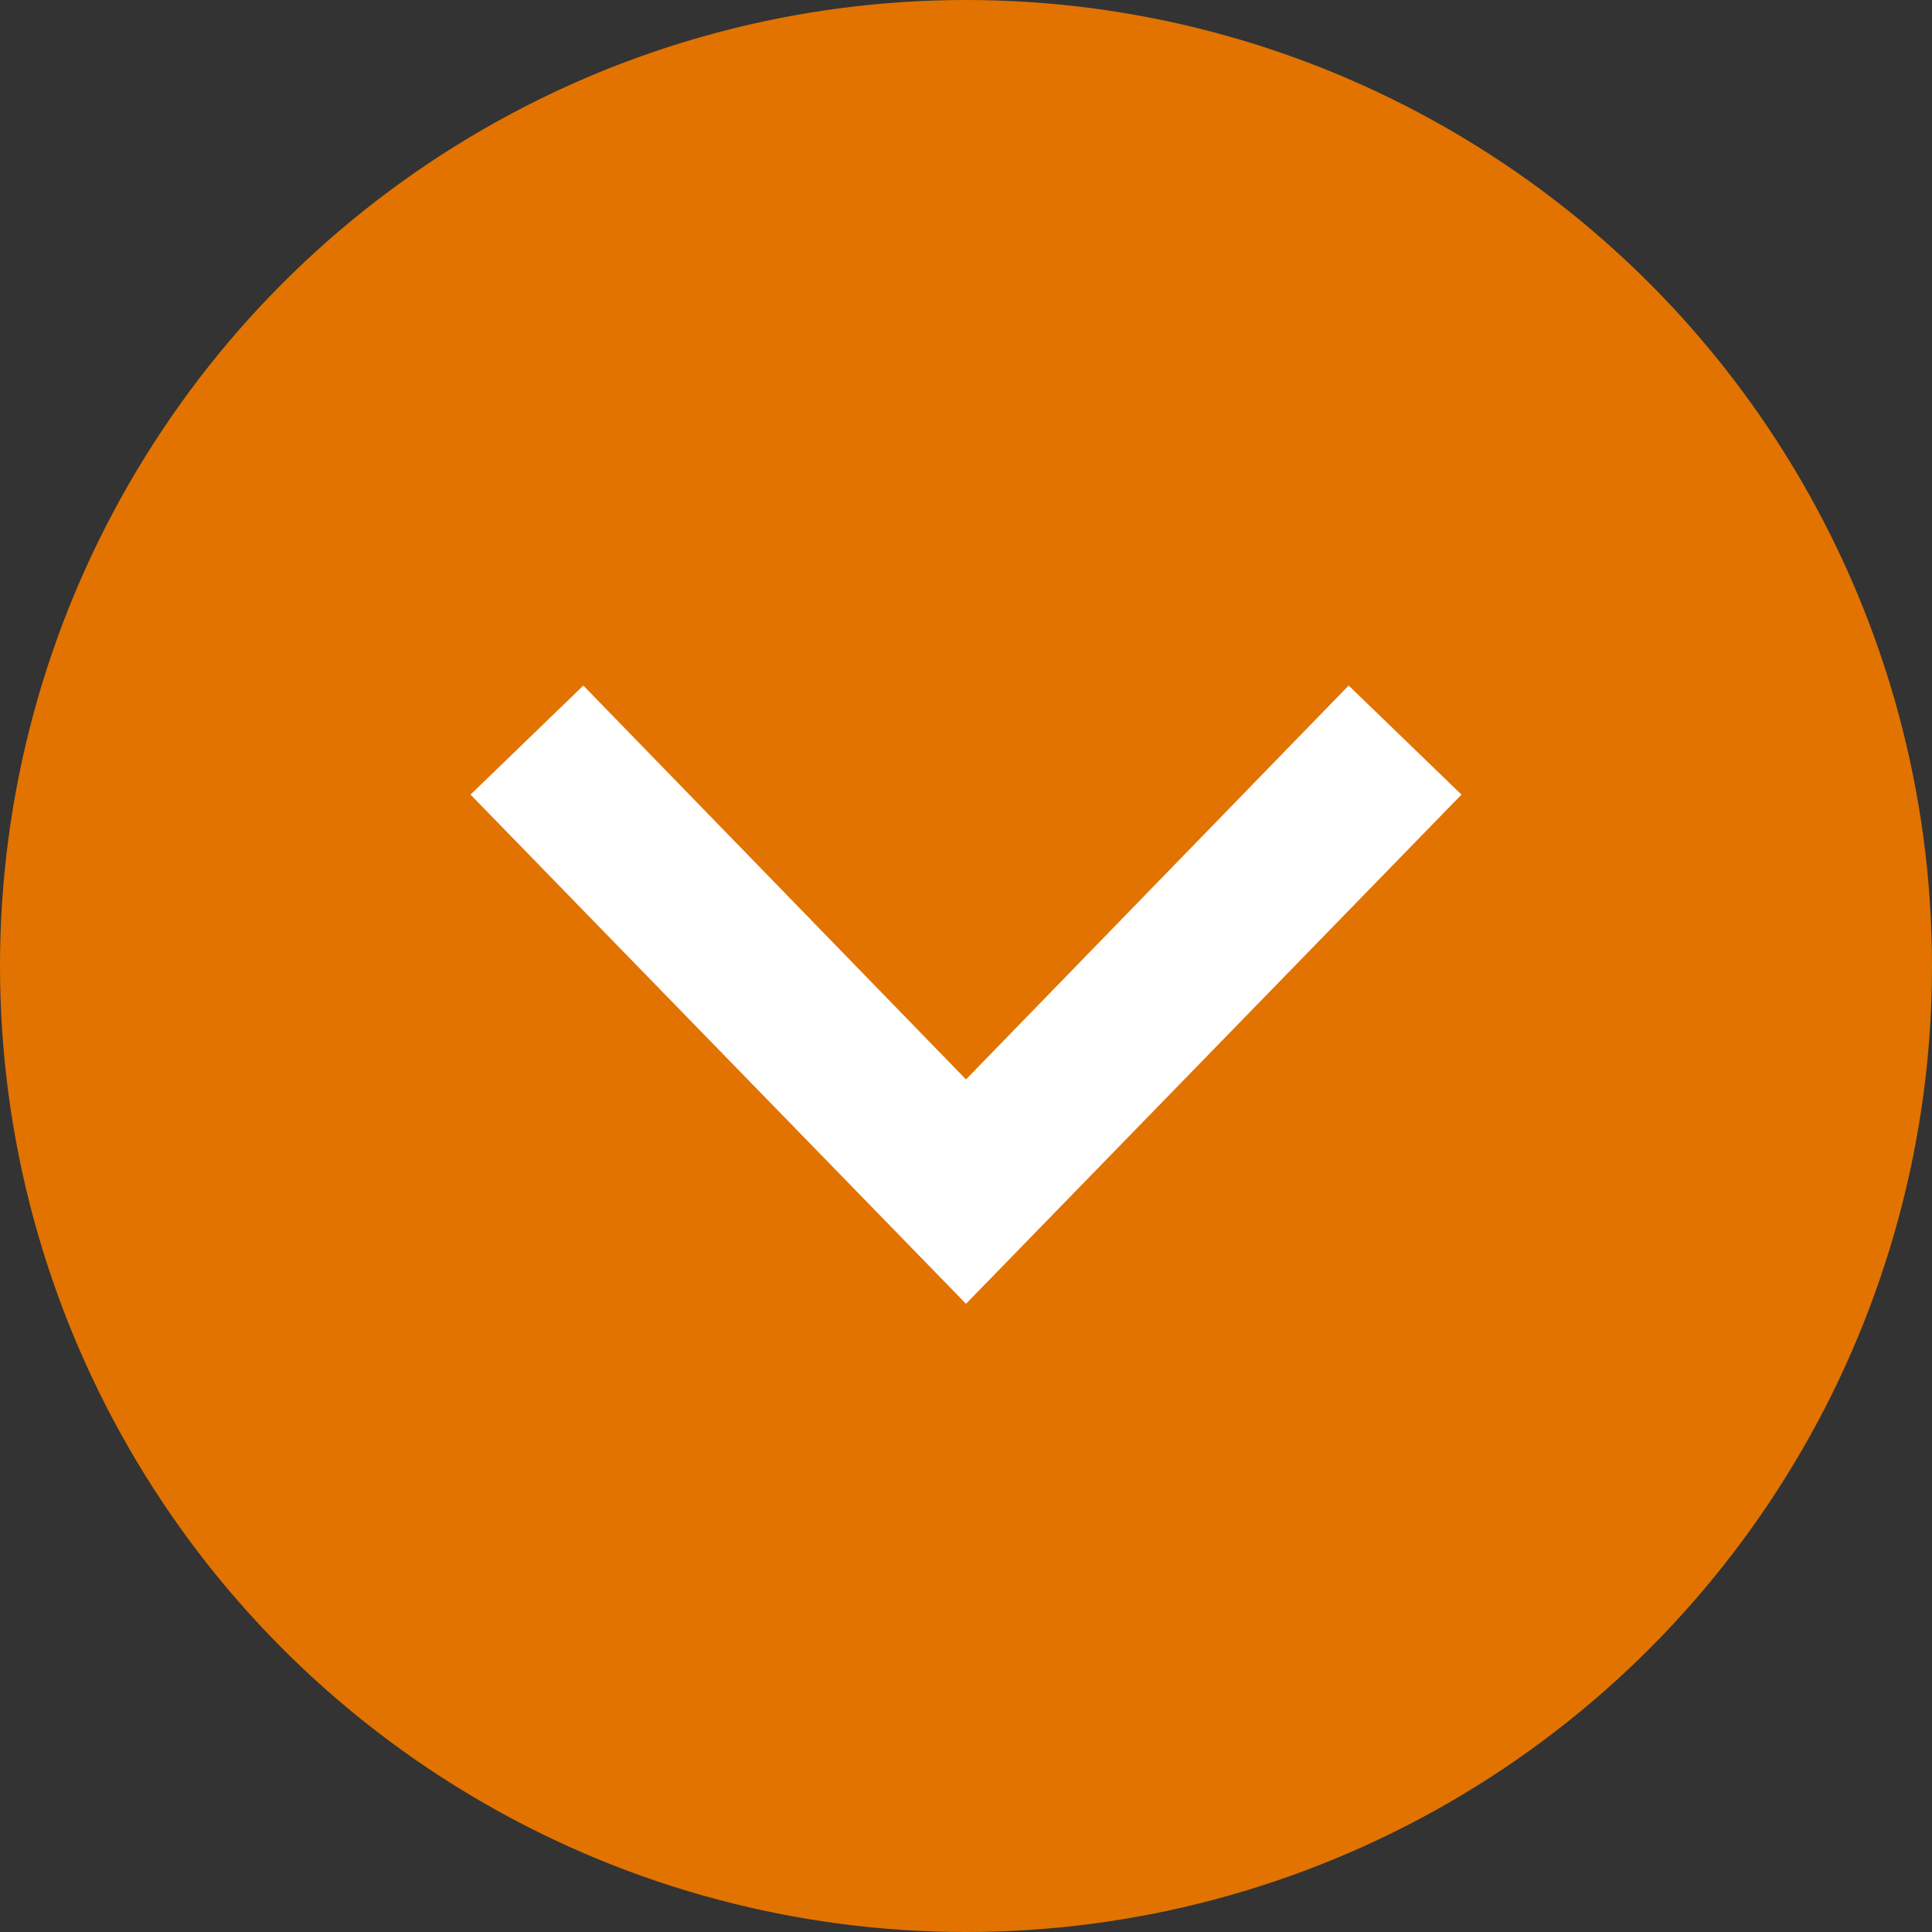
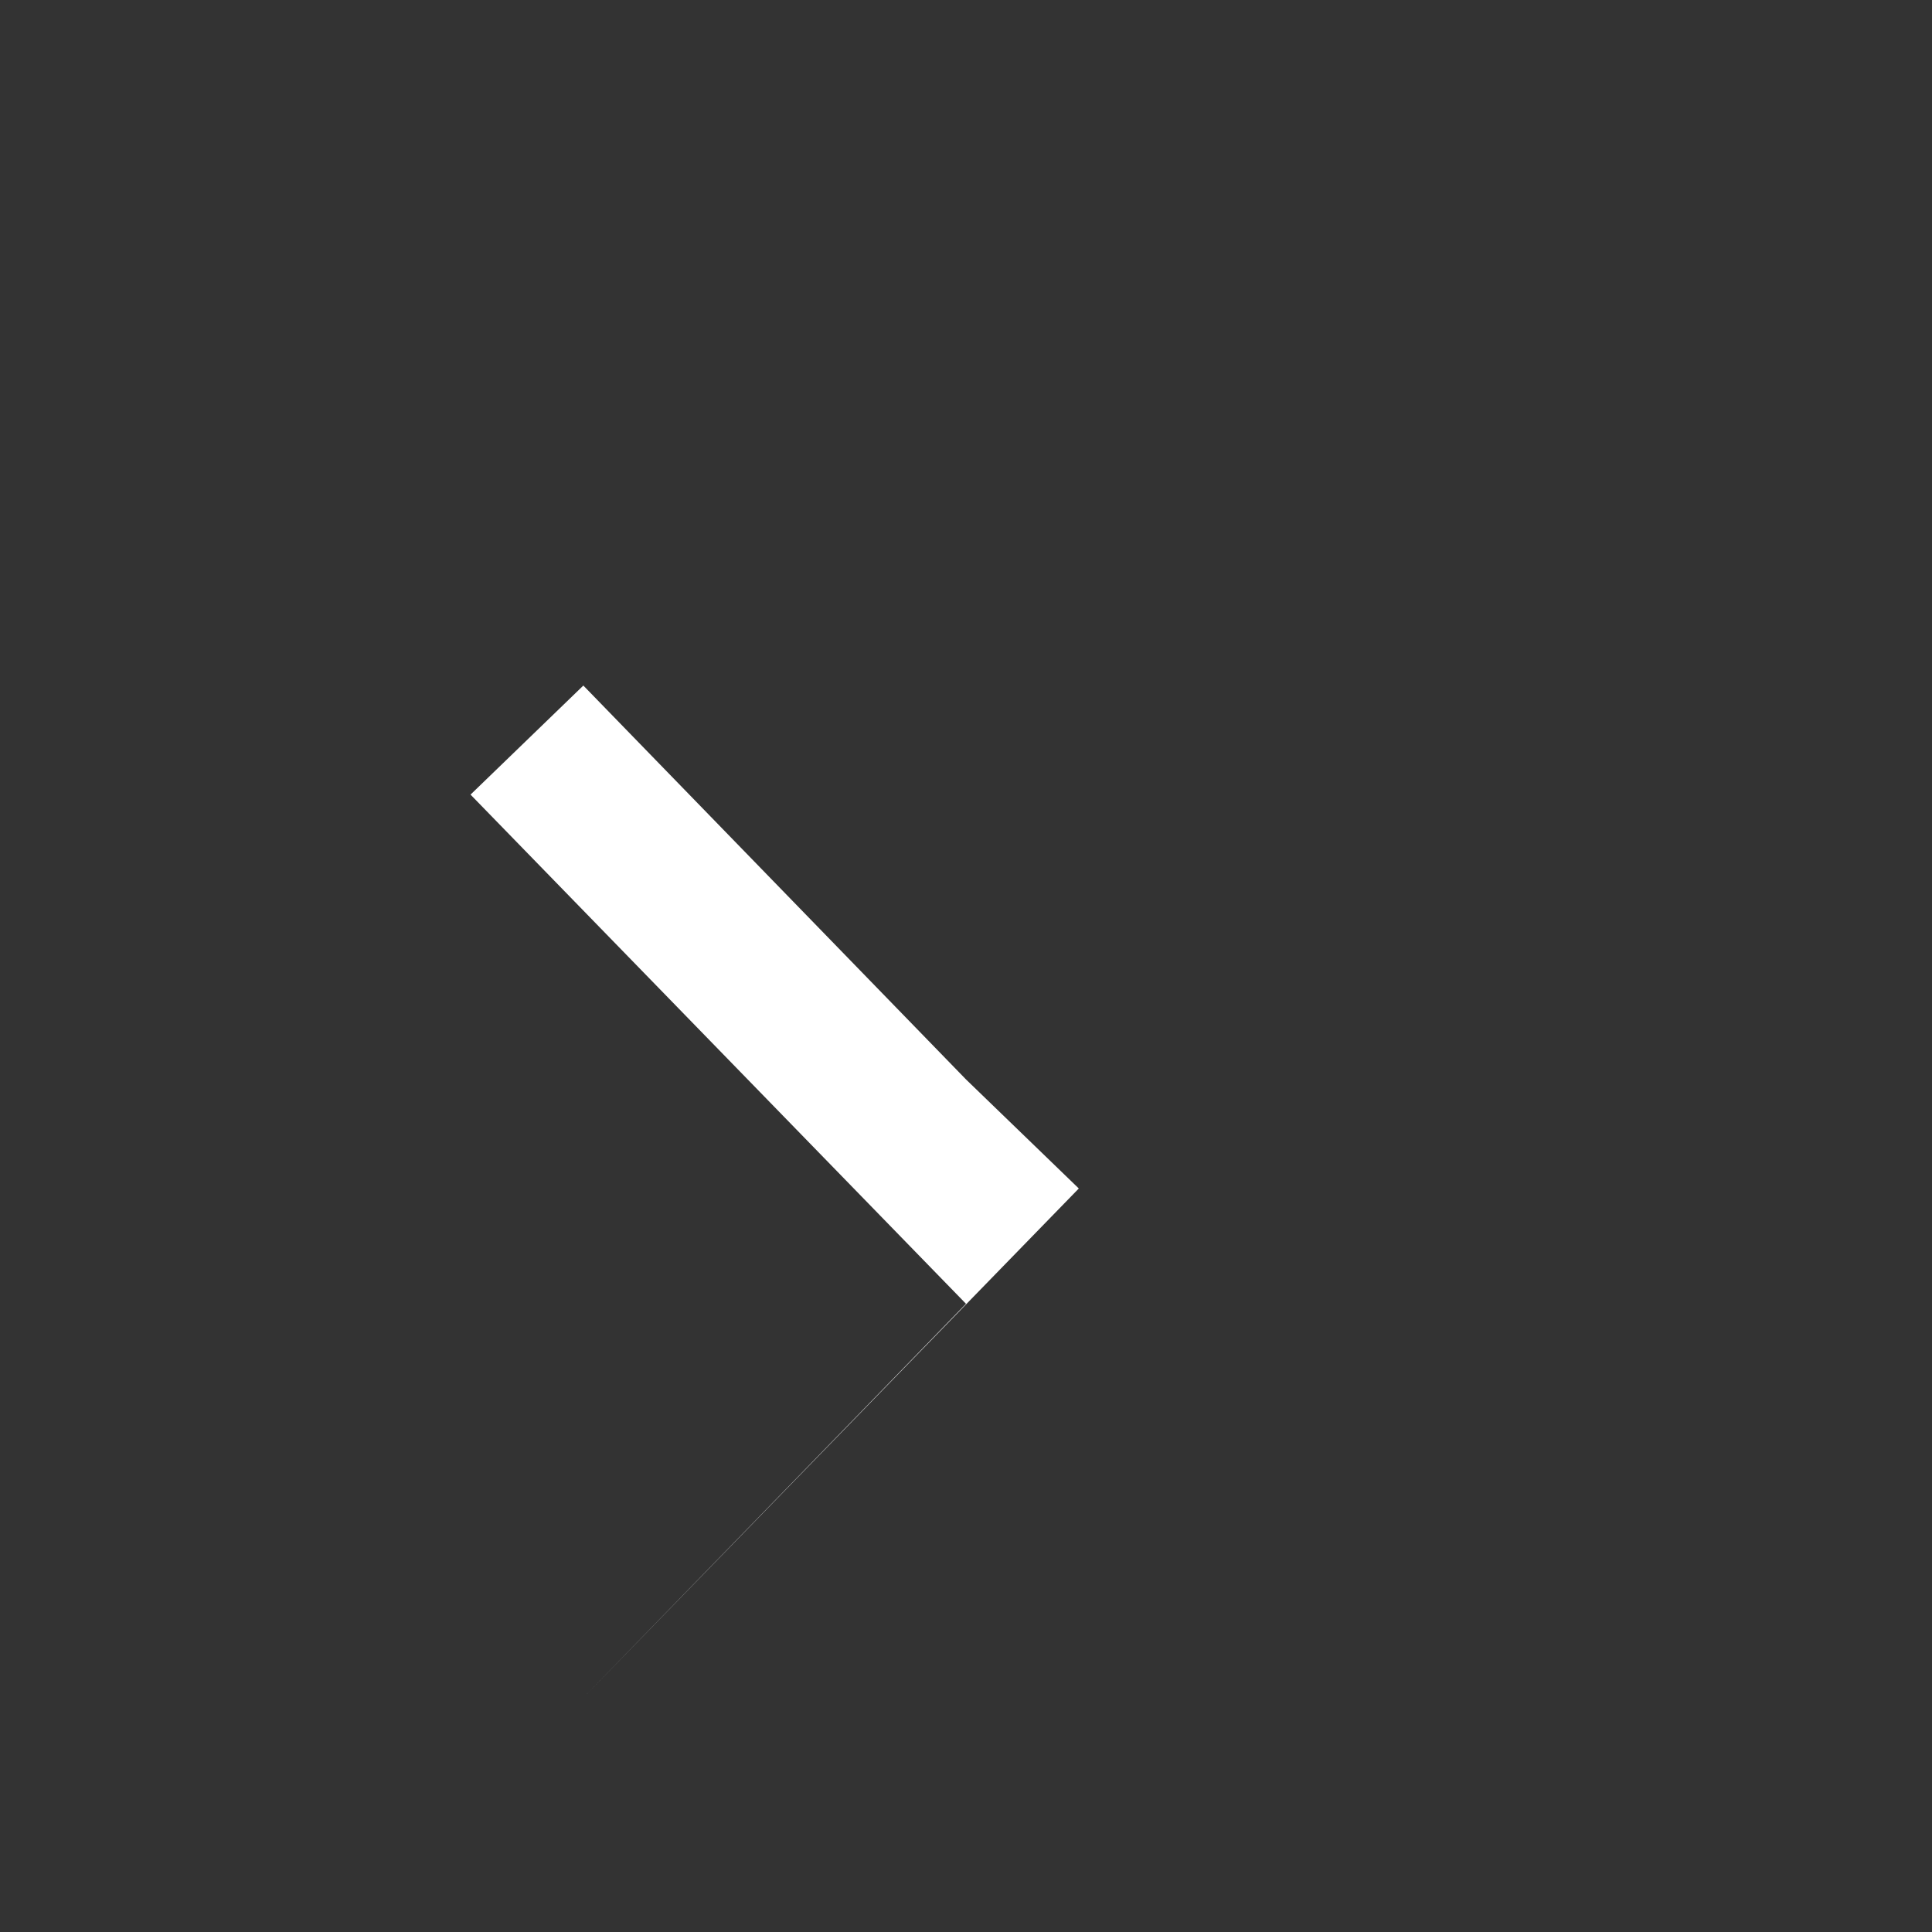
<svg xmlns="http://www.w3.org/2000/svg" viewBox="0 0 31 31">
  <rect x="0" y="0" width="31" height="31" fill="#333333" stroke="none" />
  <g data-name="レイヤー 2">
-     <circle cx="15.5" cy="15.5" r="15.5" fill="#e27300" />
-     <path fill="#fff" d="M15.5 20.92l-7.95-8.17L9.36 11l6.14 6.32L21.64 11l1.81 1.75-7.95 8.17z" />
+     <path fill="#fff" d="M15.5 20.92l-7.95-8.17L9.36 11l6.14 6.32l1.81 1.75-7.95 8.17z" />
  </g>
</svg>